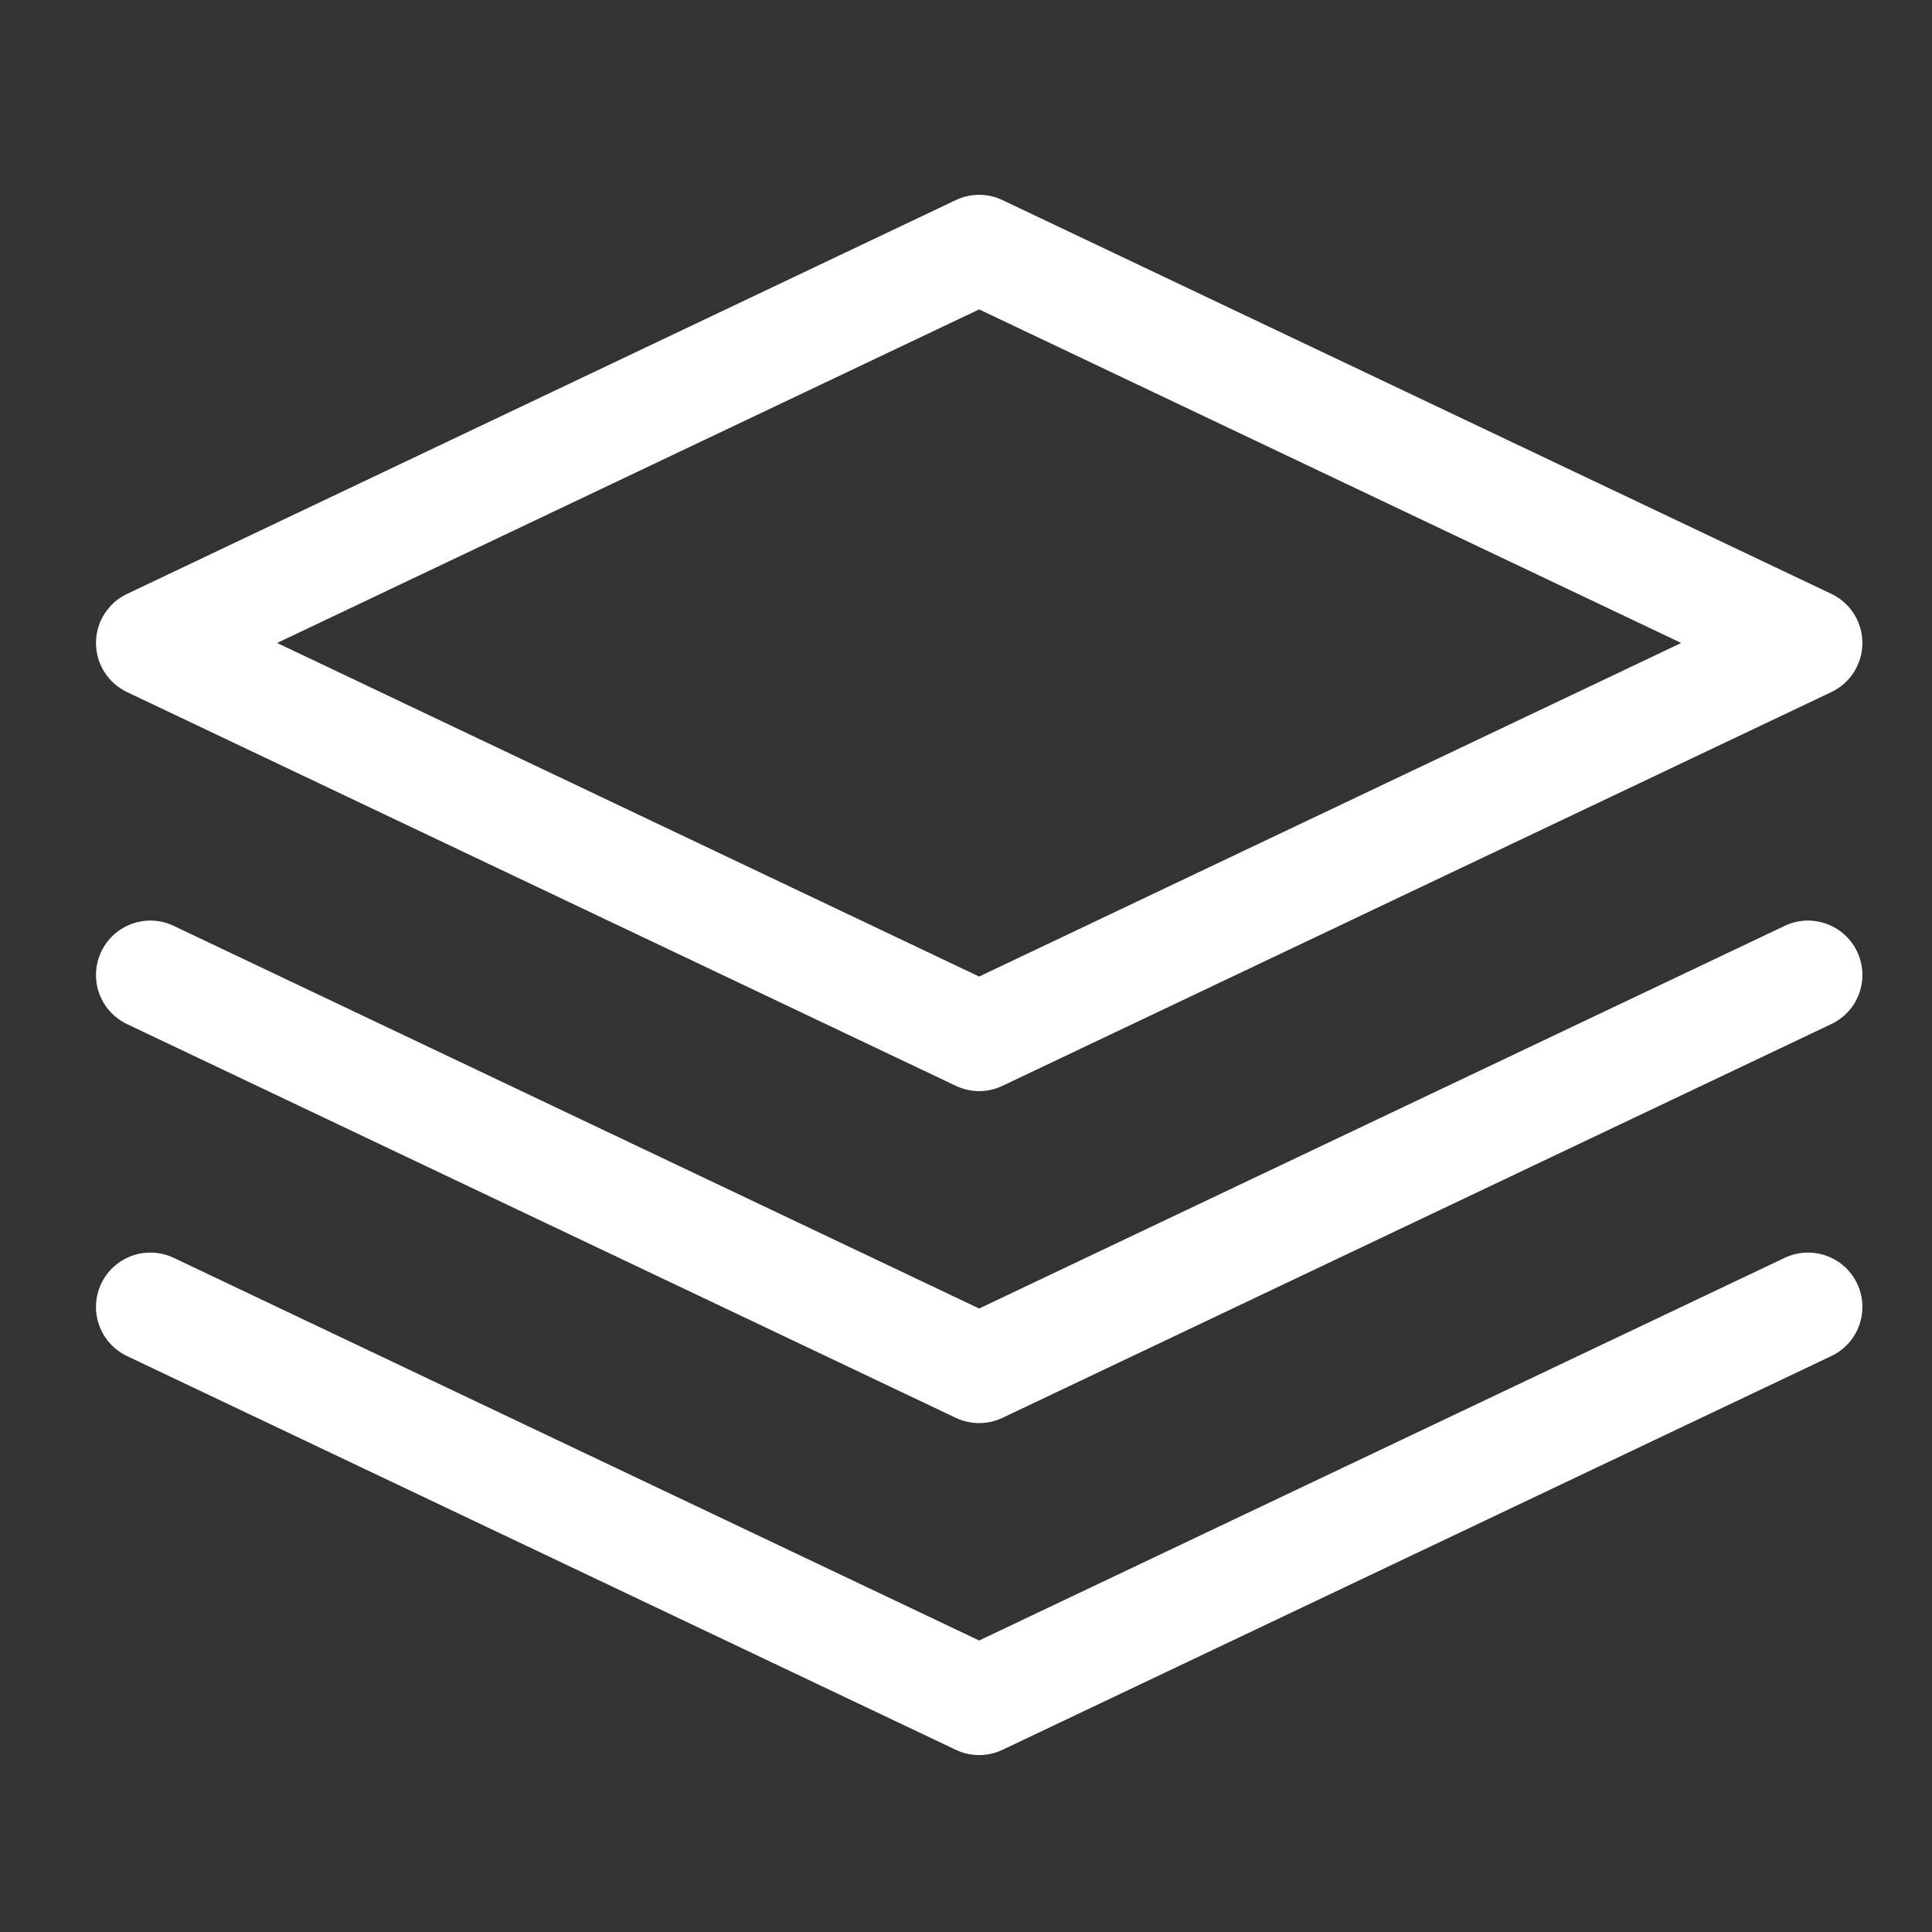
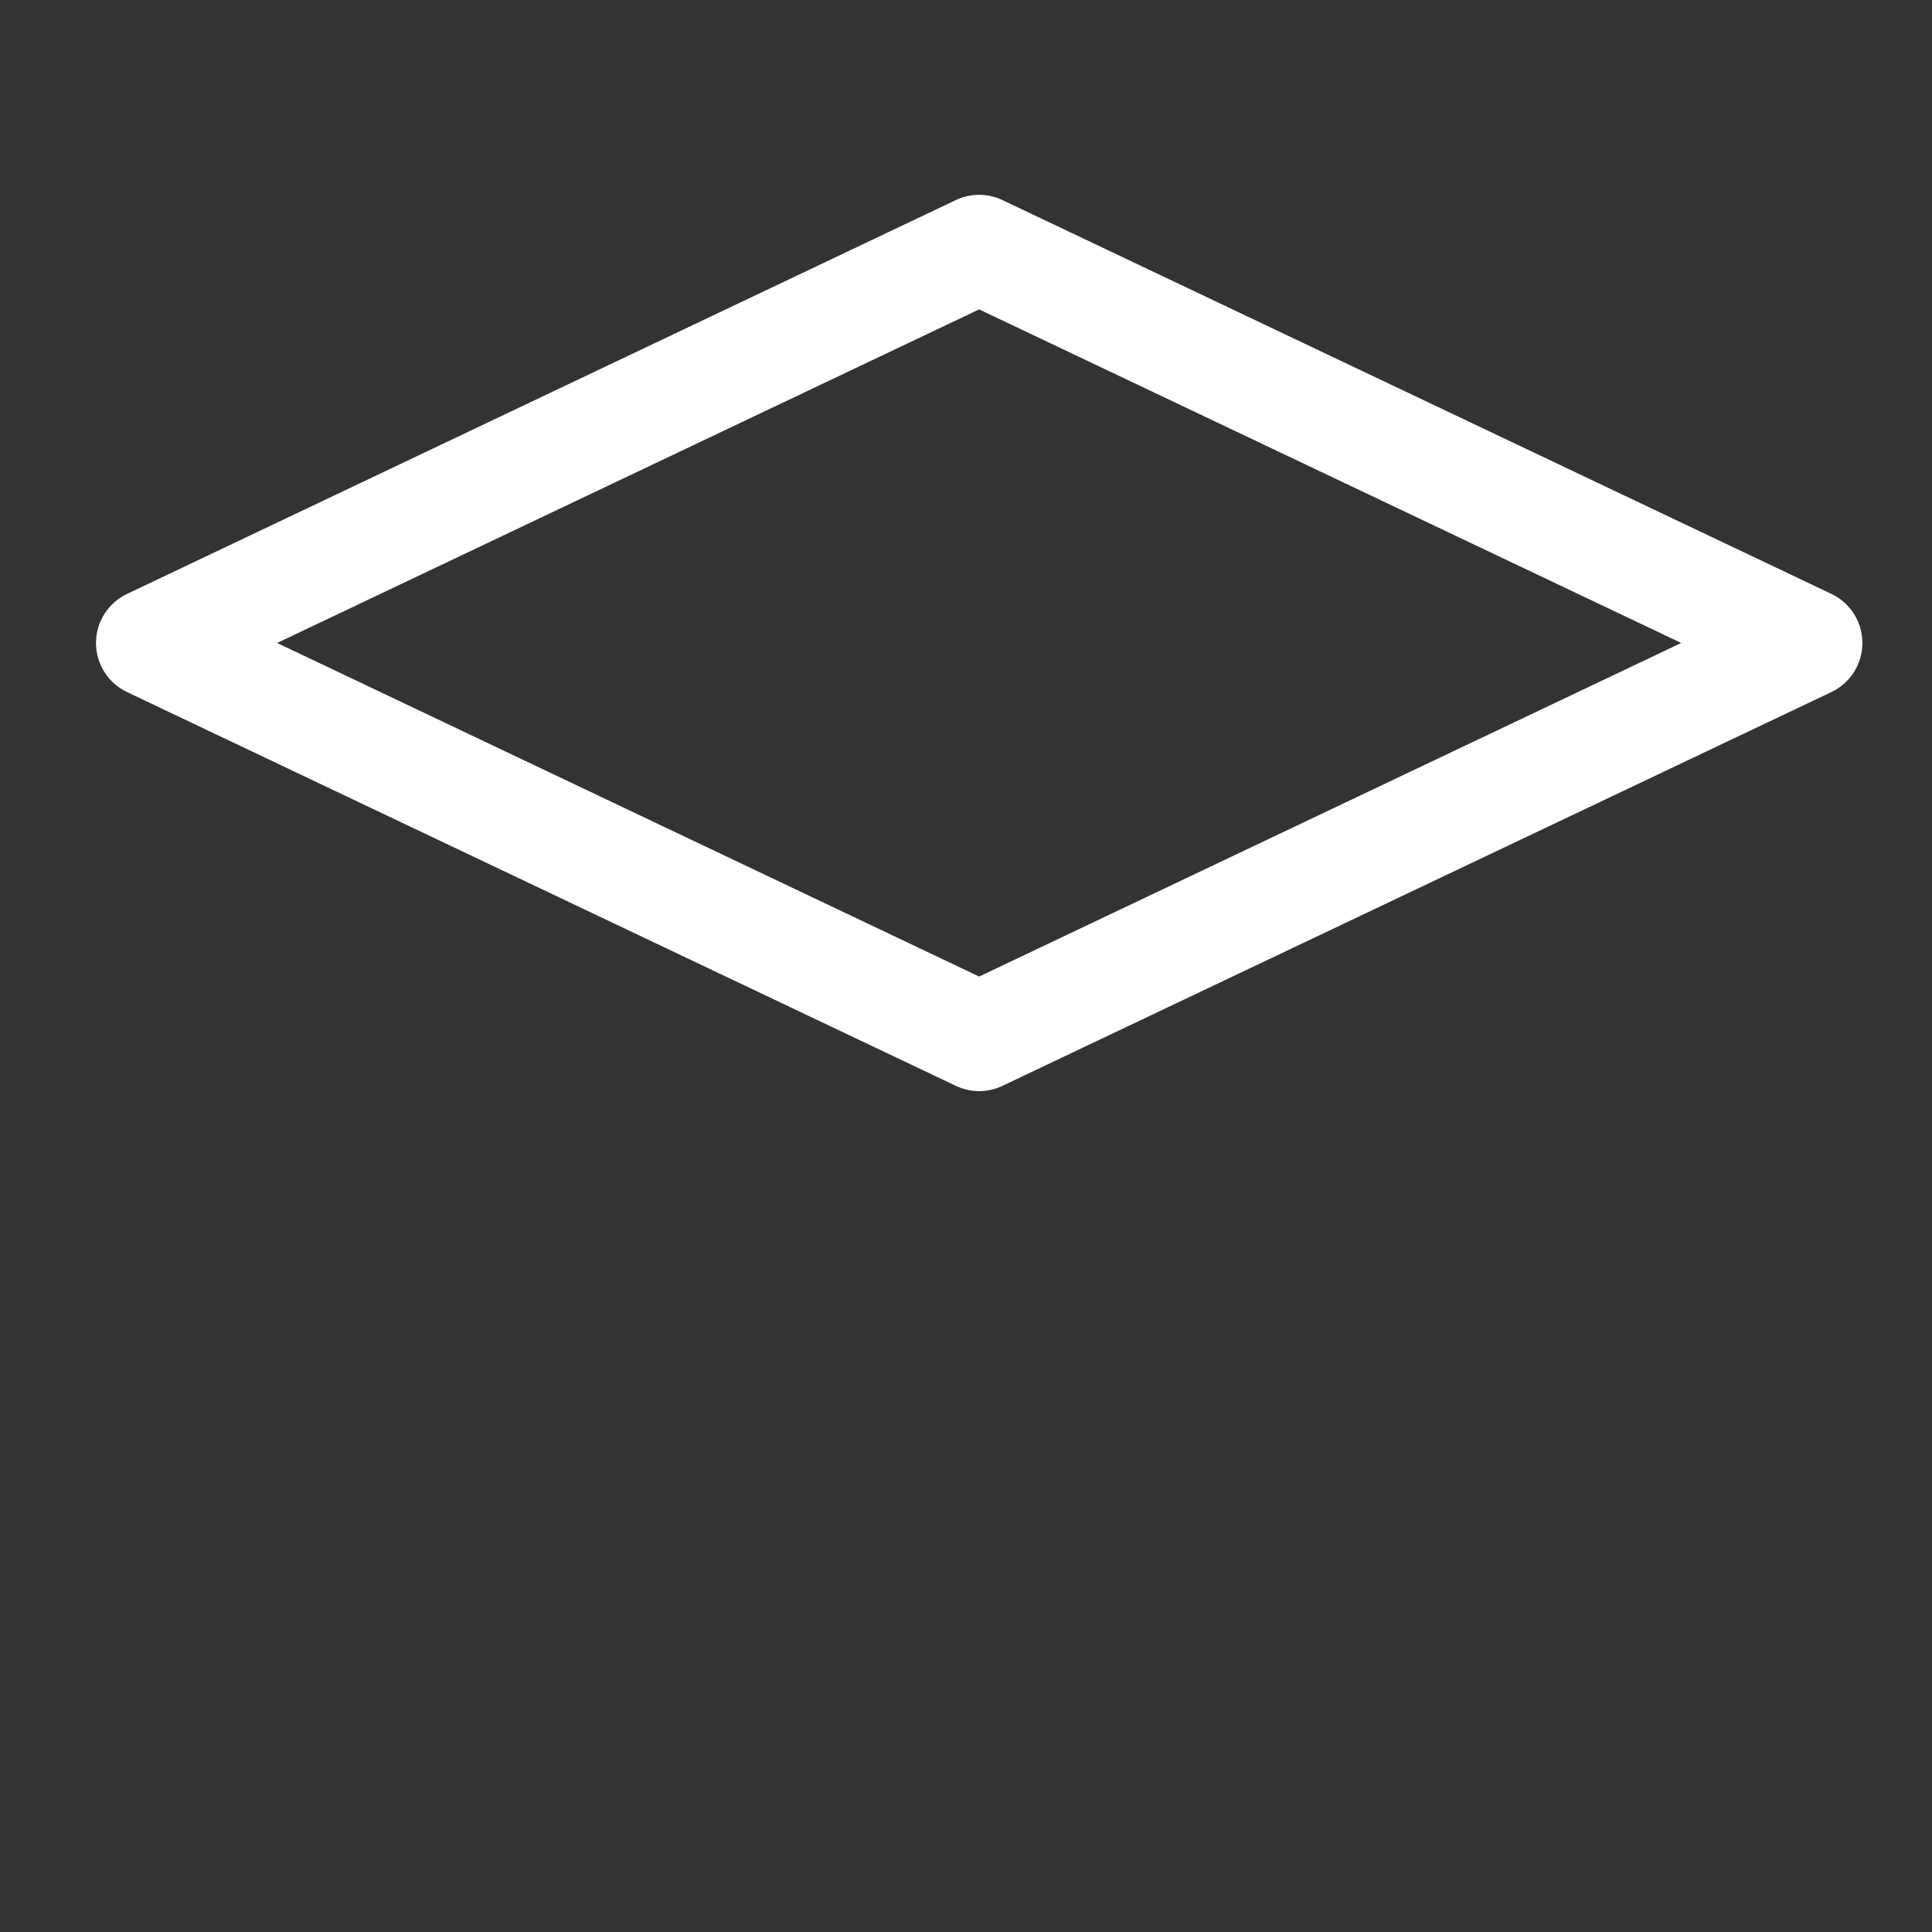
<svg xmlns="http://www.w3.org/2000/svg" version="1.1" id="レイヤー_1" x="0px" y="0px" width="35px" height="35px" viewBox="0 0 35 35" style="enable-background:new 0 0 35 35;" xml:space="preserve">
  <rect x="0" y="0" width="35" height="35" fill="#333333" stroke="none" />
  <g>
    <path style="fill:#FFFFFF;" d="M2.302,12.538l15.014,7.133c0.133,0.063,0.278,0.096,0.422,0.096c0.144,0,0.289-0.032,0.422-0.096   l15.016-7.133c0.344-0.163,0.563-0.509,0.563-0.89c0-0.38-0.219-0.727-0.563-0.89L18.161,3.625c-0.267-0.128-0.578-0.128-0.846,0   L2.302,10.759c-0.344,0.163-0.563,0.509-0.563,0.89C1.739,12.028,1.958,12.375,2.302,12.538z M17.738,5.605l12.719,6.043   l-12.719,6.043L5.02,11.648L17.738,5.605z" />
-     <path style="fill:#FFFFFF;" d="M33.644,17.24c-0.234-0.491-0.822-0.701-1.313-0.467l-14.593,6.932L3.147,16.773   c-0.493-0.234-1.078-0.024-1.313,0.467c-0.233,0.493-0.024,1.079,0.468,1.313l15.014,7.133c0.133,0.063,0.278,0.095,0.422,0.095   c0.144,0,0.289-0.032,0.422-0.095l15.016-7.134C33.668,18.319,33.877,17.732,33.644,17.24z" />
-     <path style="fill:#FFFFFF;" d="M33.644,23.254c-0.234-0.493-0.822-0.699-1.313-0.467l-14.593,6.932L3.147,22.787   c-0.493-0.232-1.078-0.026-1.313,0.467c-0.233,0.492-0.024,1.078,0.468,1.313l15.014,7.133c0.133,0.063,0.278,0.095,0.422,0.095   c0.144,0,0.289-0.032,0.422-0.095l15.016-7.134C33.668,24.334,33.877,23.746,33.644,23.254z" />
  </g>
</svg>